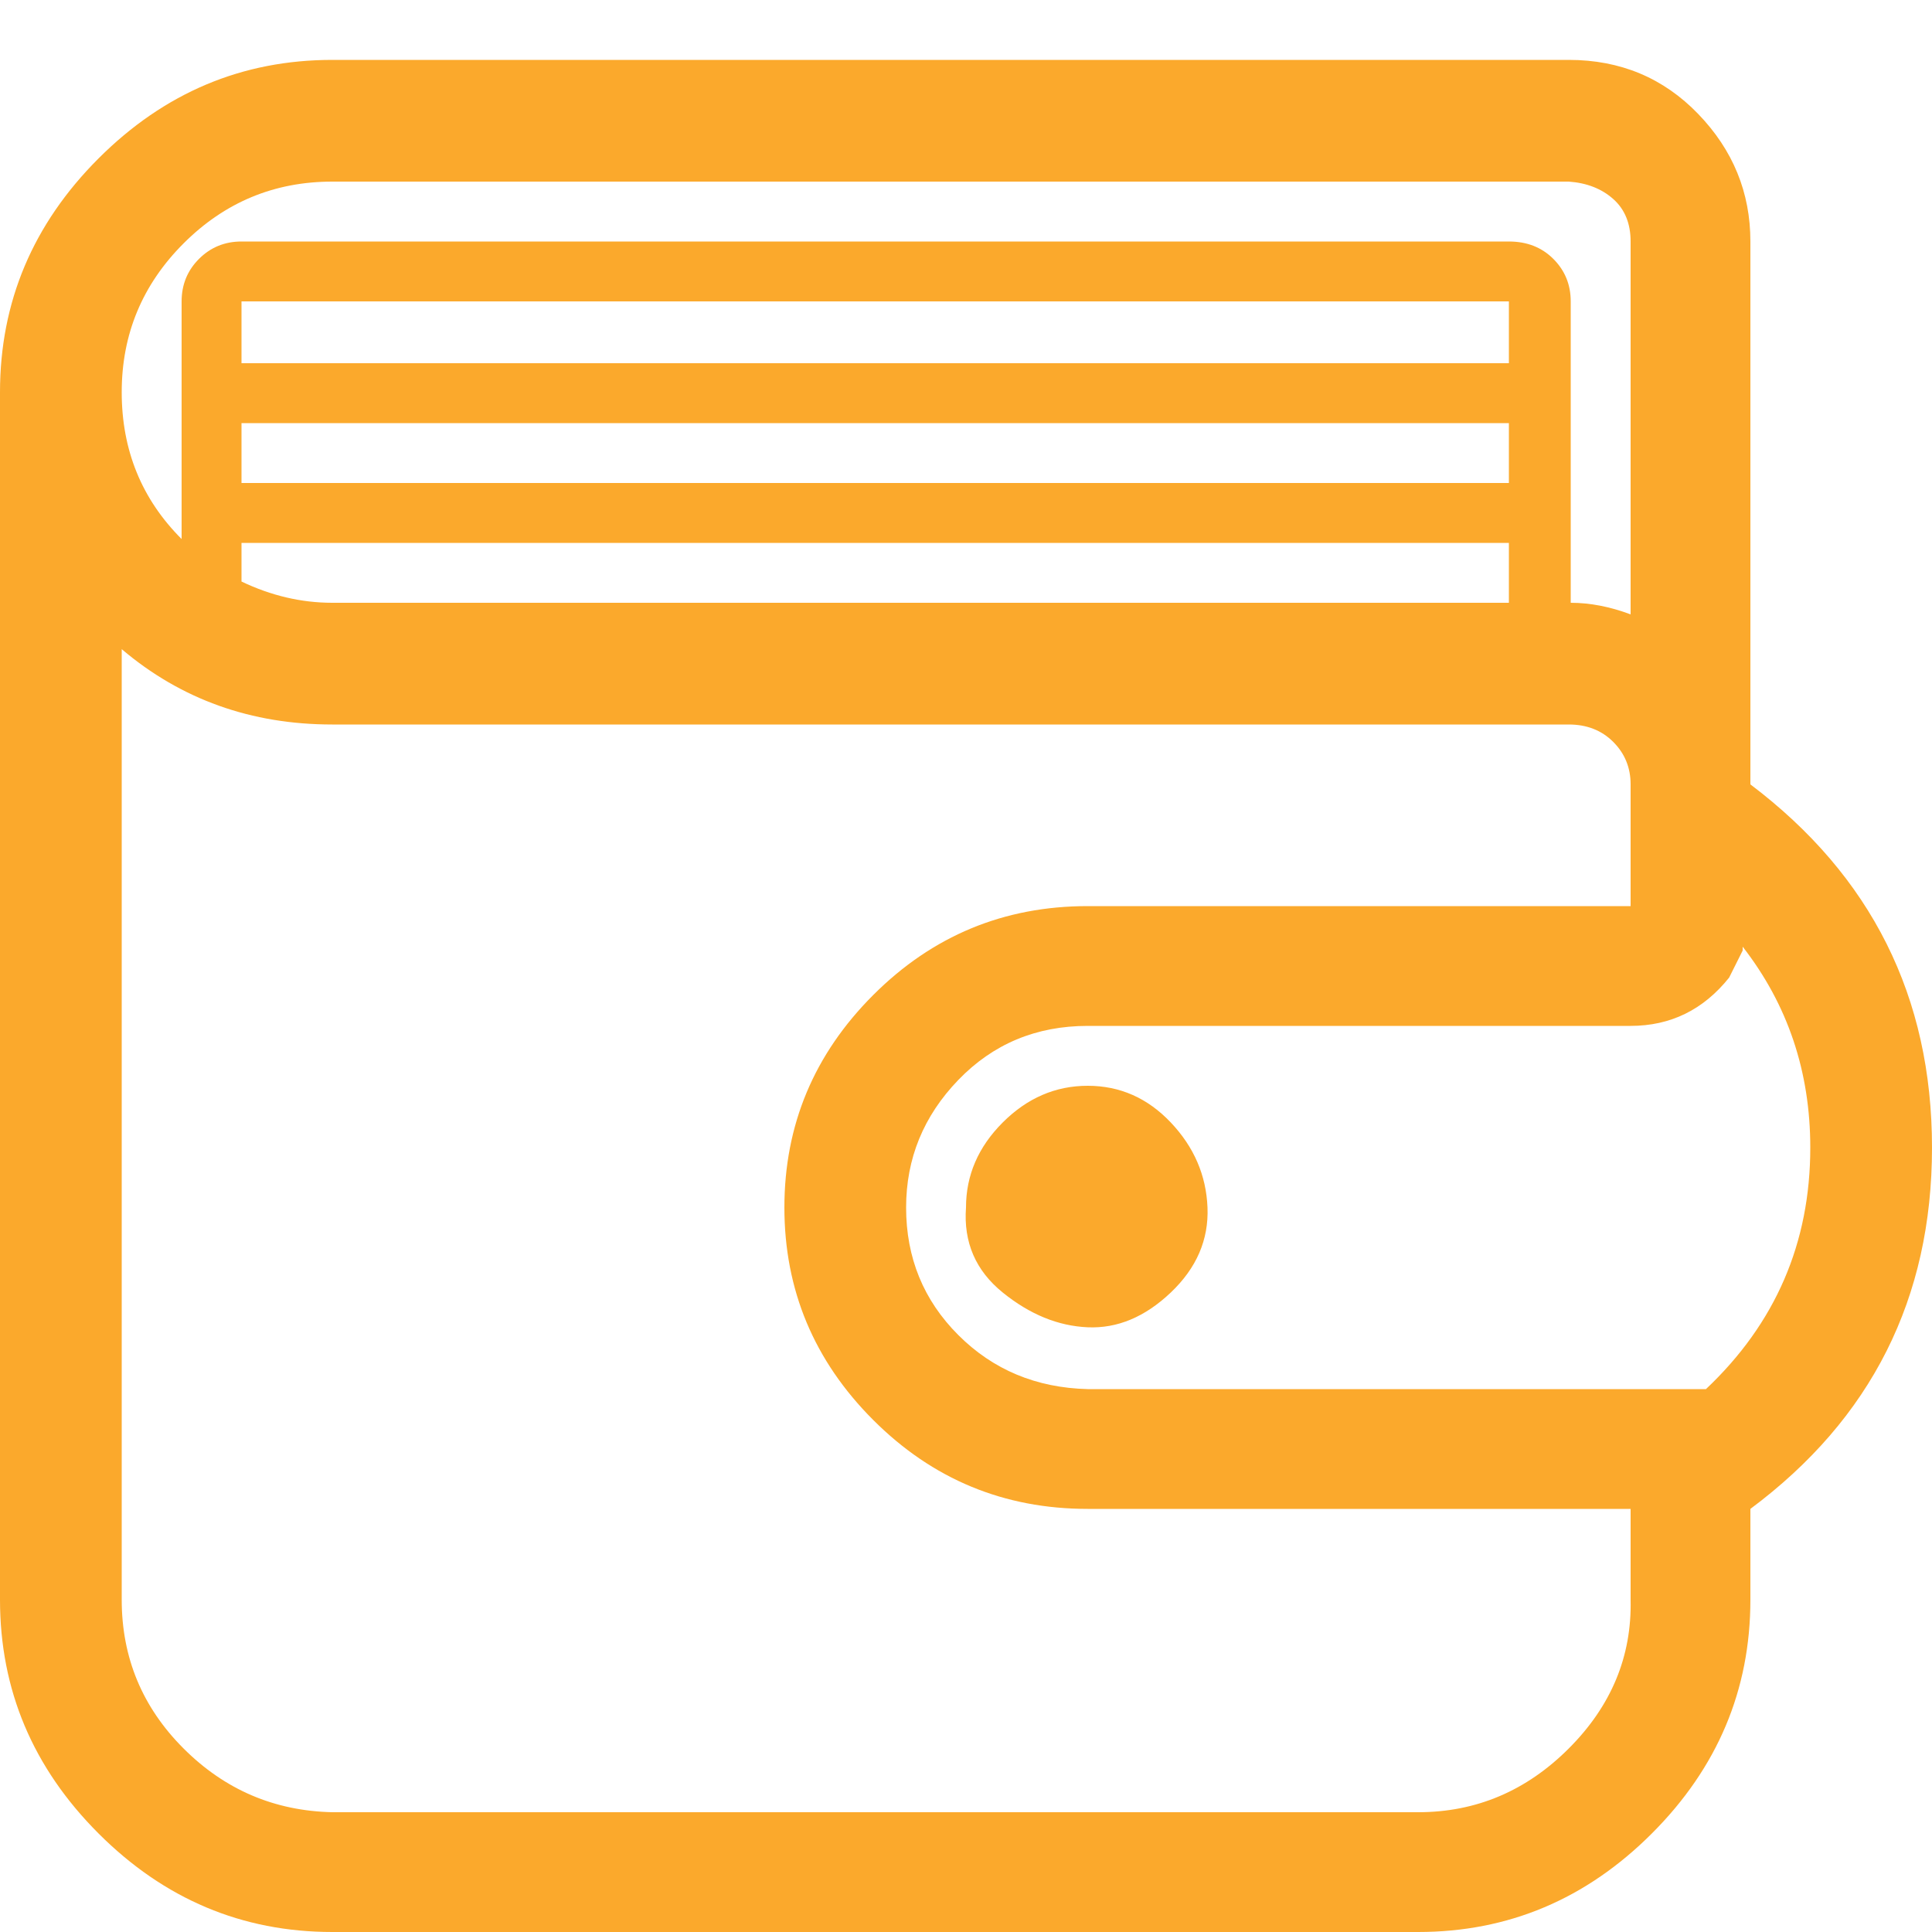
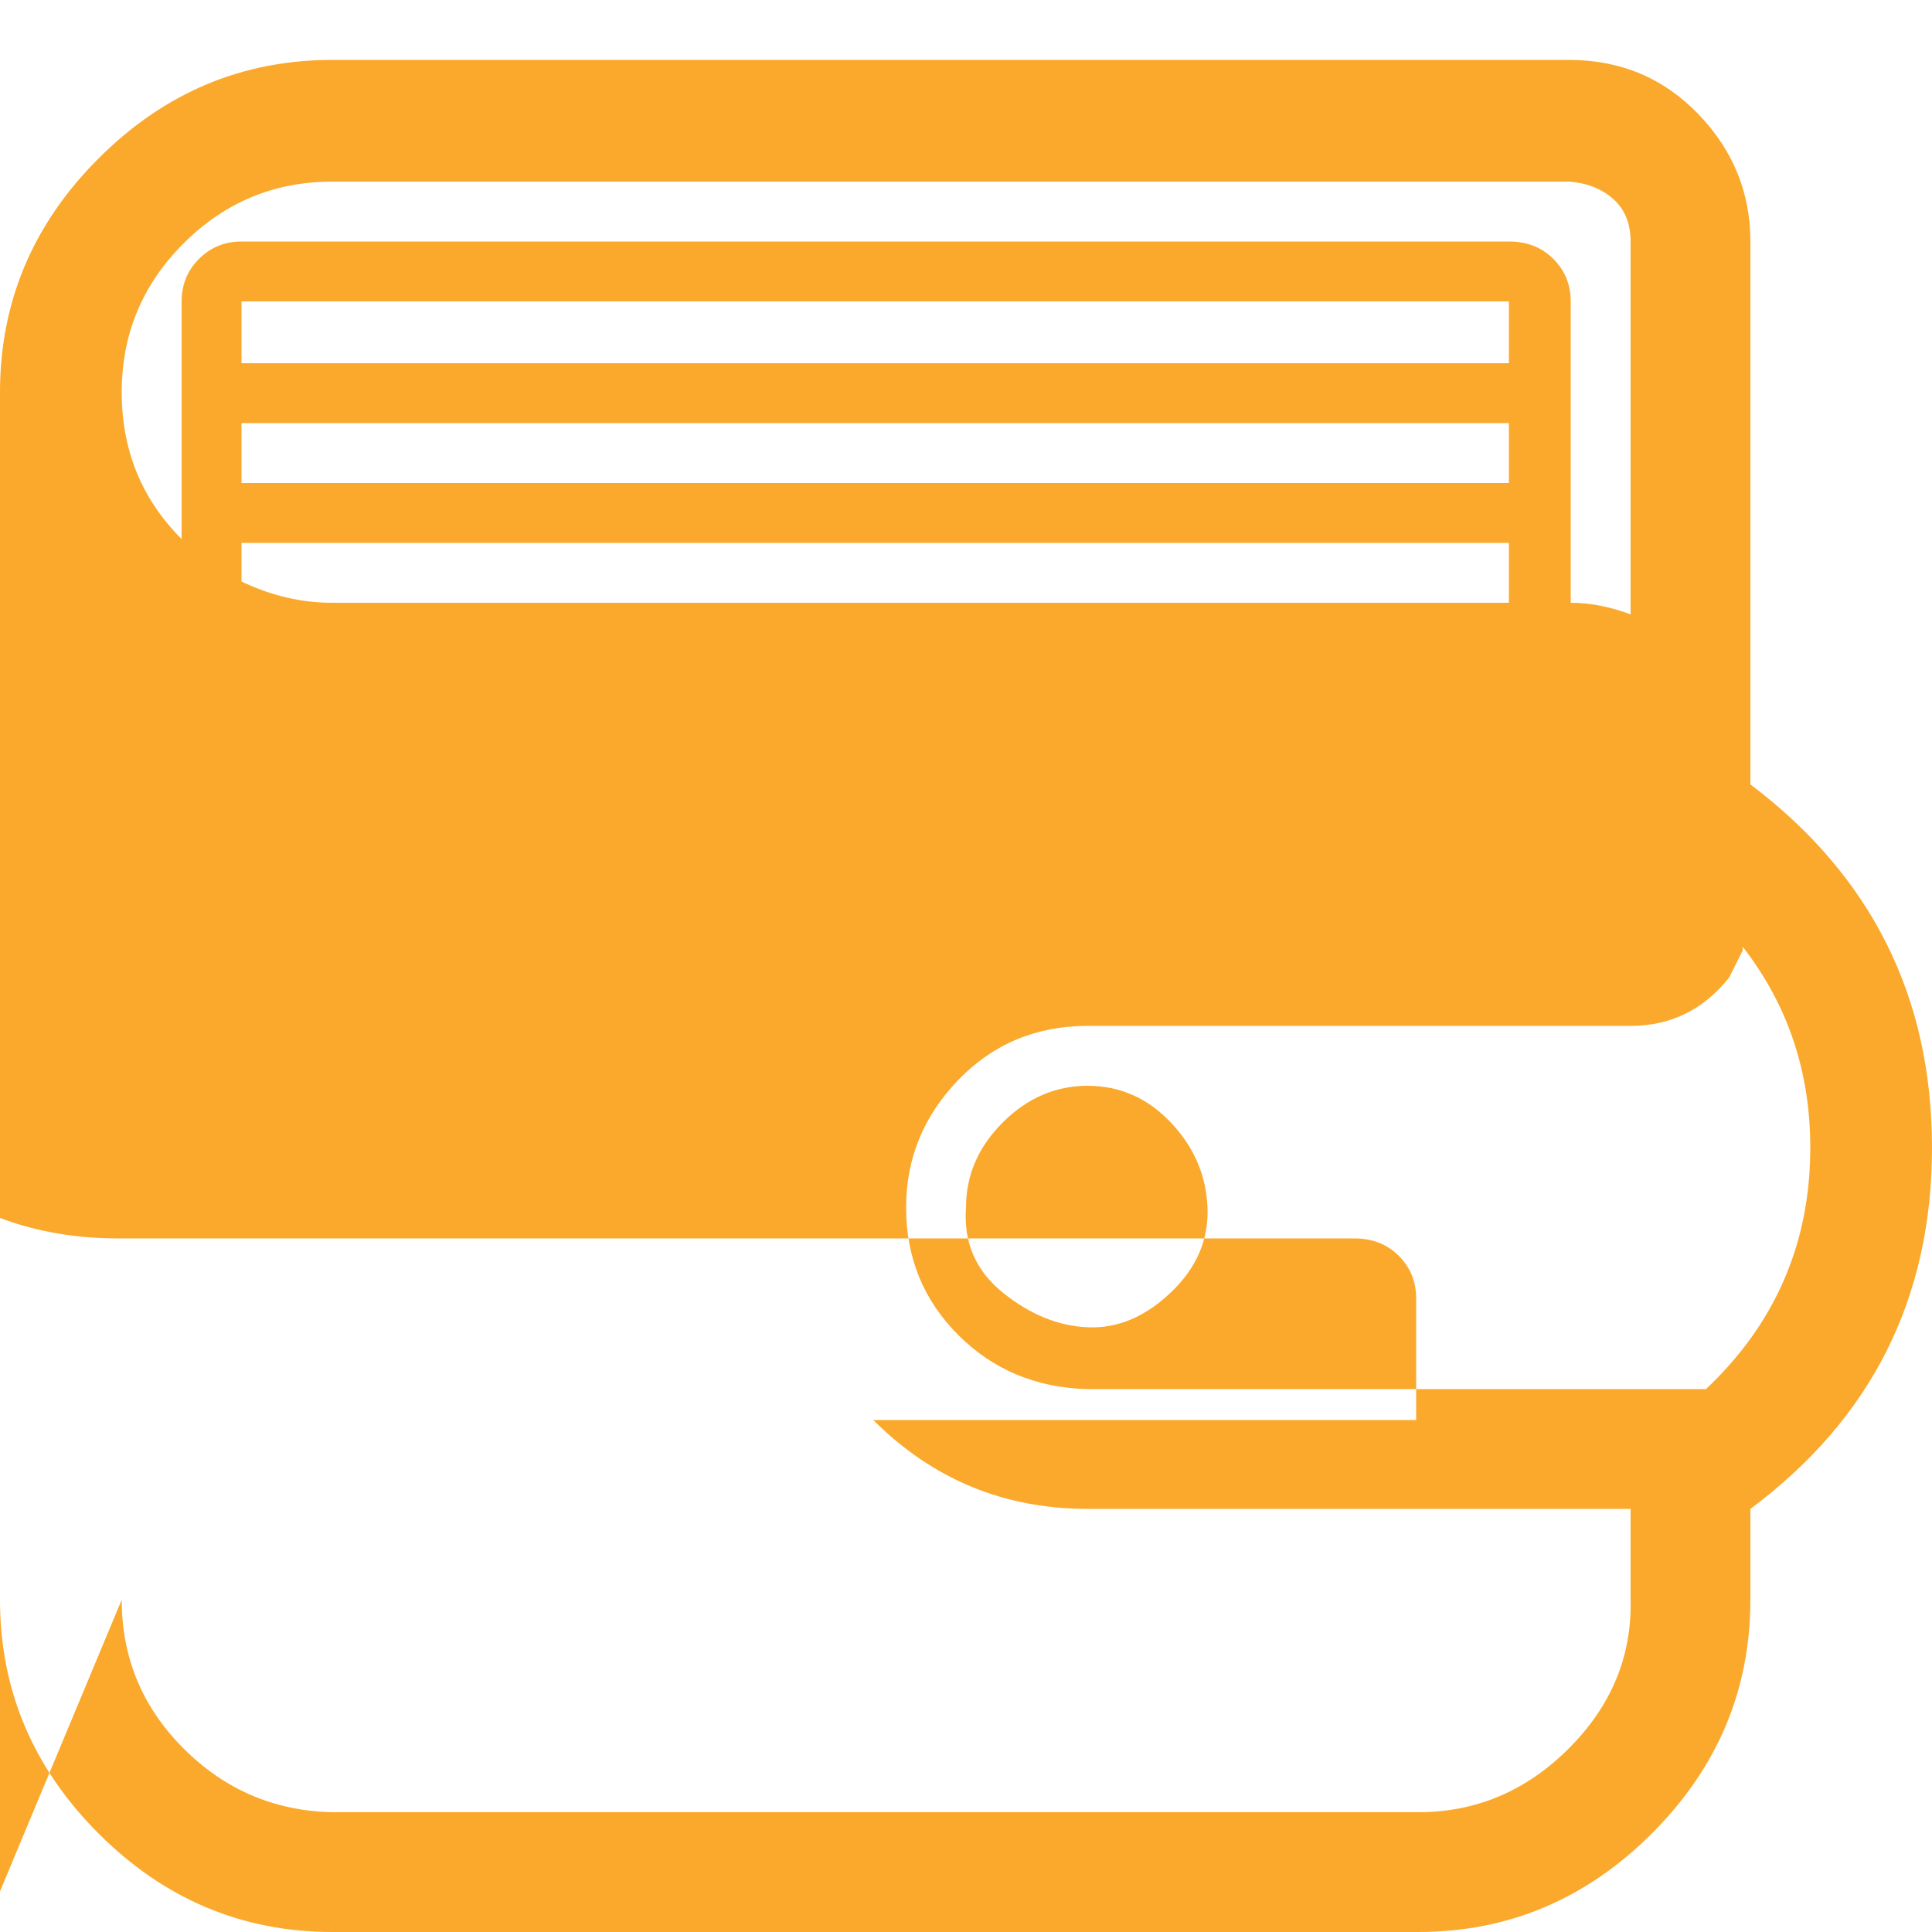
<svg xmlns="http://www.w3.org/2000/svg" version="1.1" width="250" height="250" viewBox="0 0 32 32">
-   <path style="fill:#fba92c" d="M0 26.496v-20q0-2.24 1.632-3.872t3.872-1.632h20.48q1.28 0 2.144 0.896t0.864 2.112v8.992q3.008 2.272 3.008 6.016t-3.008 5.984v1.504q0 2.24-1.632 3.872t-3.872 1.632h-17.984q-2.24 0-3.872-1.632t-1.632-3.872zM2.016 26.496q0 1.44 1.024 2.464t2.464 1.056h17.984q1.44 0 2.496-1.056t1.024-2.464v-1.504h-8.992q-2.080 0-3.552-1.472t-1.472-3.52 1.472-3.52 3.552-1.472h8.992v-2.016q0-0.416-0.288-0.704t-0.736-0.288h-20.48q-2.016 0-3.488-1.248v15.744zM2.016 6.496q0 1.44 0.992 2.432v-3.936q0-0.416 0.288-0.704t0.704-0.288h20.992q0.448 0 0.736 0.288t0.288 0.704v4.992q0.48 0 0.992 0.192v-6.176q0-0.448-0.288-0.704t-0.736-0.288h-20.48q-1.44 0-2.464 1.024t-1.024 2.464zM4 9.632q0.736 0.352 1.504 0.352h19.488v-0.992h-20.992v0.64zM4 8h20.992v-0.992h-20.992v0.992zM4 6.016h20.992v-1.024h-20.992v1.024zM15.008 20q0 1.248 0.864 2.112t2.144 0.896h10.24q1.728-1.632 1.728-4 0-1.888-1.12-3.328v0.064q-0.128 0.256-0.224 0.448-0.64 0.8-1.632 0.8h-8.992q-1.28 0-2.144 0.896t-0.864 2.112zM16 20q0-0.8 0.608-1.408t1.408-0.608 1.376 0.608 0.608 1.408-0.608 1.408-1.376 0.576-1.408-0.576-0.608-1.408z" />
+   <path style="fill:#fba92c" d="M0 26.496v-20q0-2.24 1.632-3.872t3.872-1.632h20.48q1.28 0 2.144 0.896t0.864 2.112v8.992q3.008 2.272 3.008 6.016t-3.008 5.984v1.504q0 2.24-1.632 3.872t-3.872 1.632h-17.984q-2.24 0-3.872-1.632t-1.632-3.872zM2.016 26.496q0 1.44 1.024 2.464t2.464 1.056h17.984q1.44 0 2.496-1.056t1.024-2.464v-1.504h-8.992q-2.080 0-3.552-1.472h8.992v-2.016q0-0.416-0.288-0.704t-0.736-0.288h-20.48q-2.016 0-3.488-1.248v15.744zM2.016 6.496q0 1.44 0.992 2.432v-3.936q0-0.416 0.288-0.704t0.704-0.288h20.992q0.448 0 0.736 0.288t0.288 0.704v4.992q0.48 0 0.992 0.192v-6.176q0-0.448-0.288-0.704t-0.736-0.288h-20.48q-1.44 0-2.464 1.024t-1.024 2.464zM4 9.632q0.736 0.352 1.504 0.352h19.488v-0.992h-20.992v0.64zM4 8h20.992v-0.992h-20.992v0.992zM4 6.016h20.992v-1.024h-20.992v1.024zM15.008 20q0 1.248 0.864 2.112t2.144 0.896h10.24q1.728-1.632 1.728-4 0-1.888-1.12-3.328v0.064q-0.128 0.256-0.224 0.448-0.64 0.8-1.632 0.8h-8.992q-1.28 0-2.144 0.896t-0.864 2.112zM16 20q0-0.8 0.608-1.408t1.408-0.608 1.376 0.608 0.608 1.408-0.608 1.408-1.376 0.576-1.408-0.576-0.608-1.408z" />
</svg>